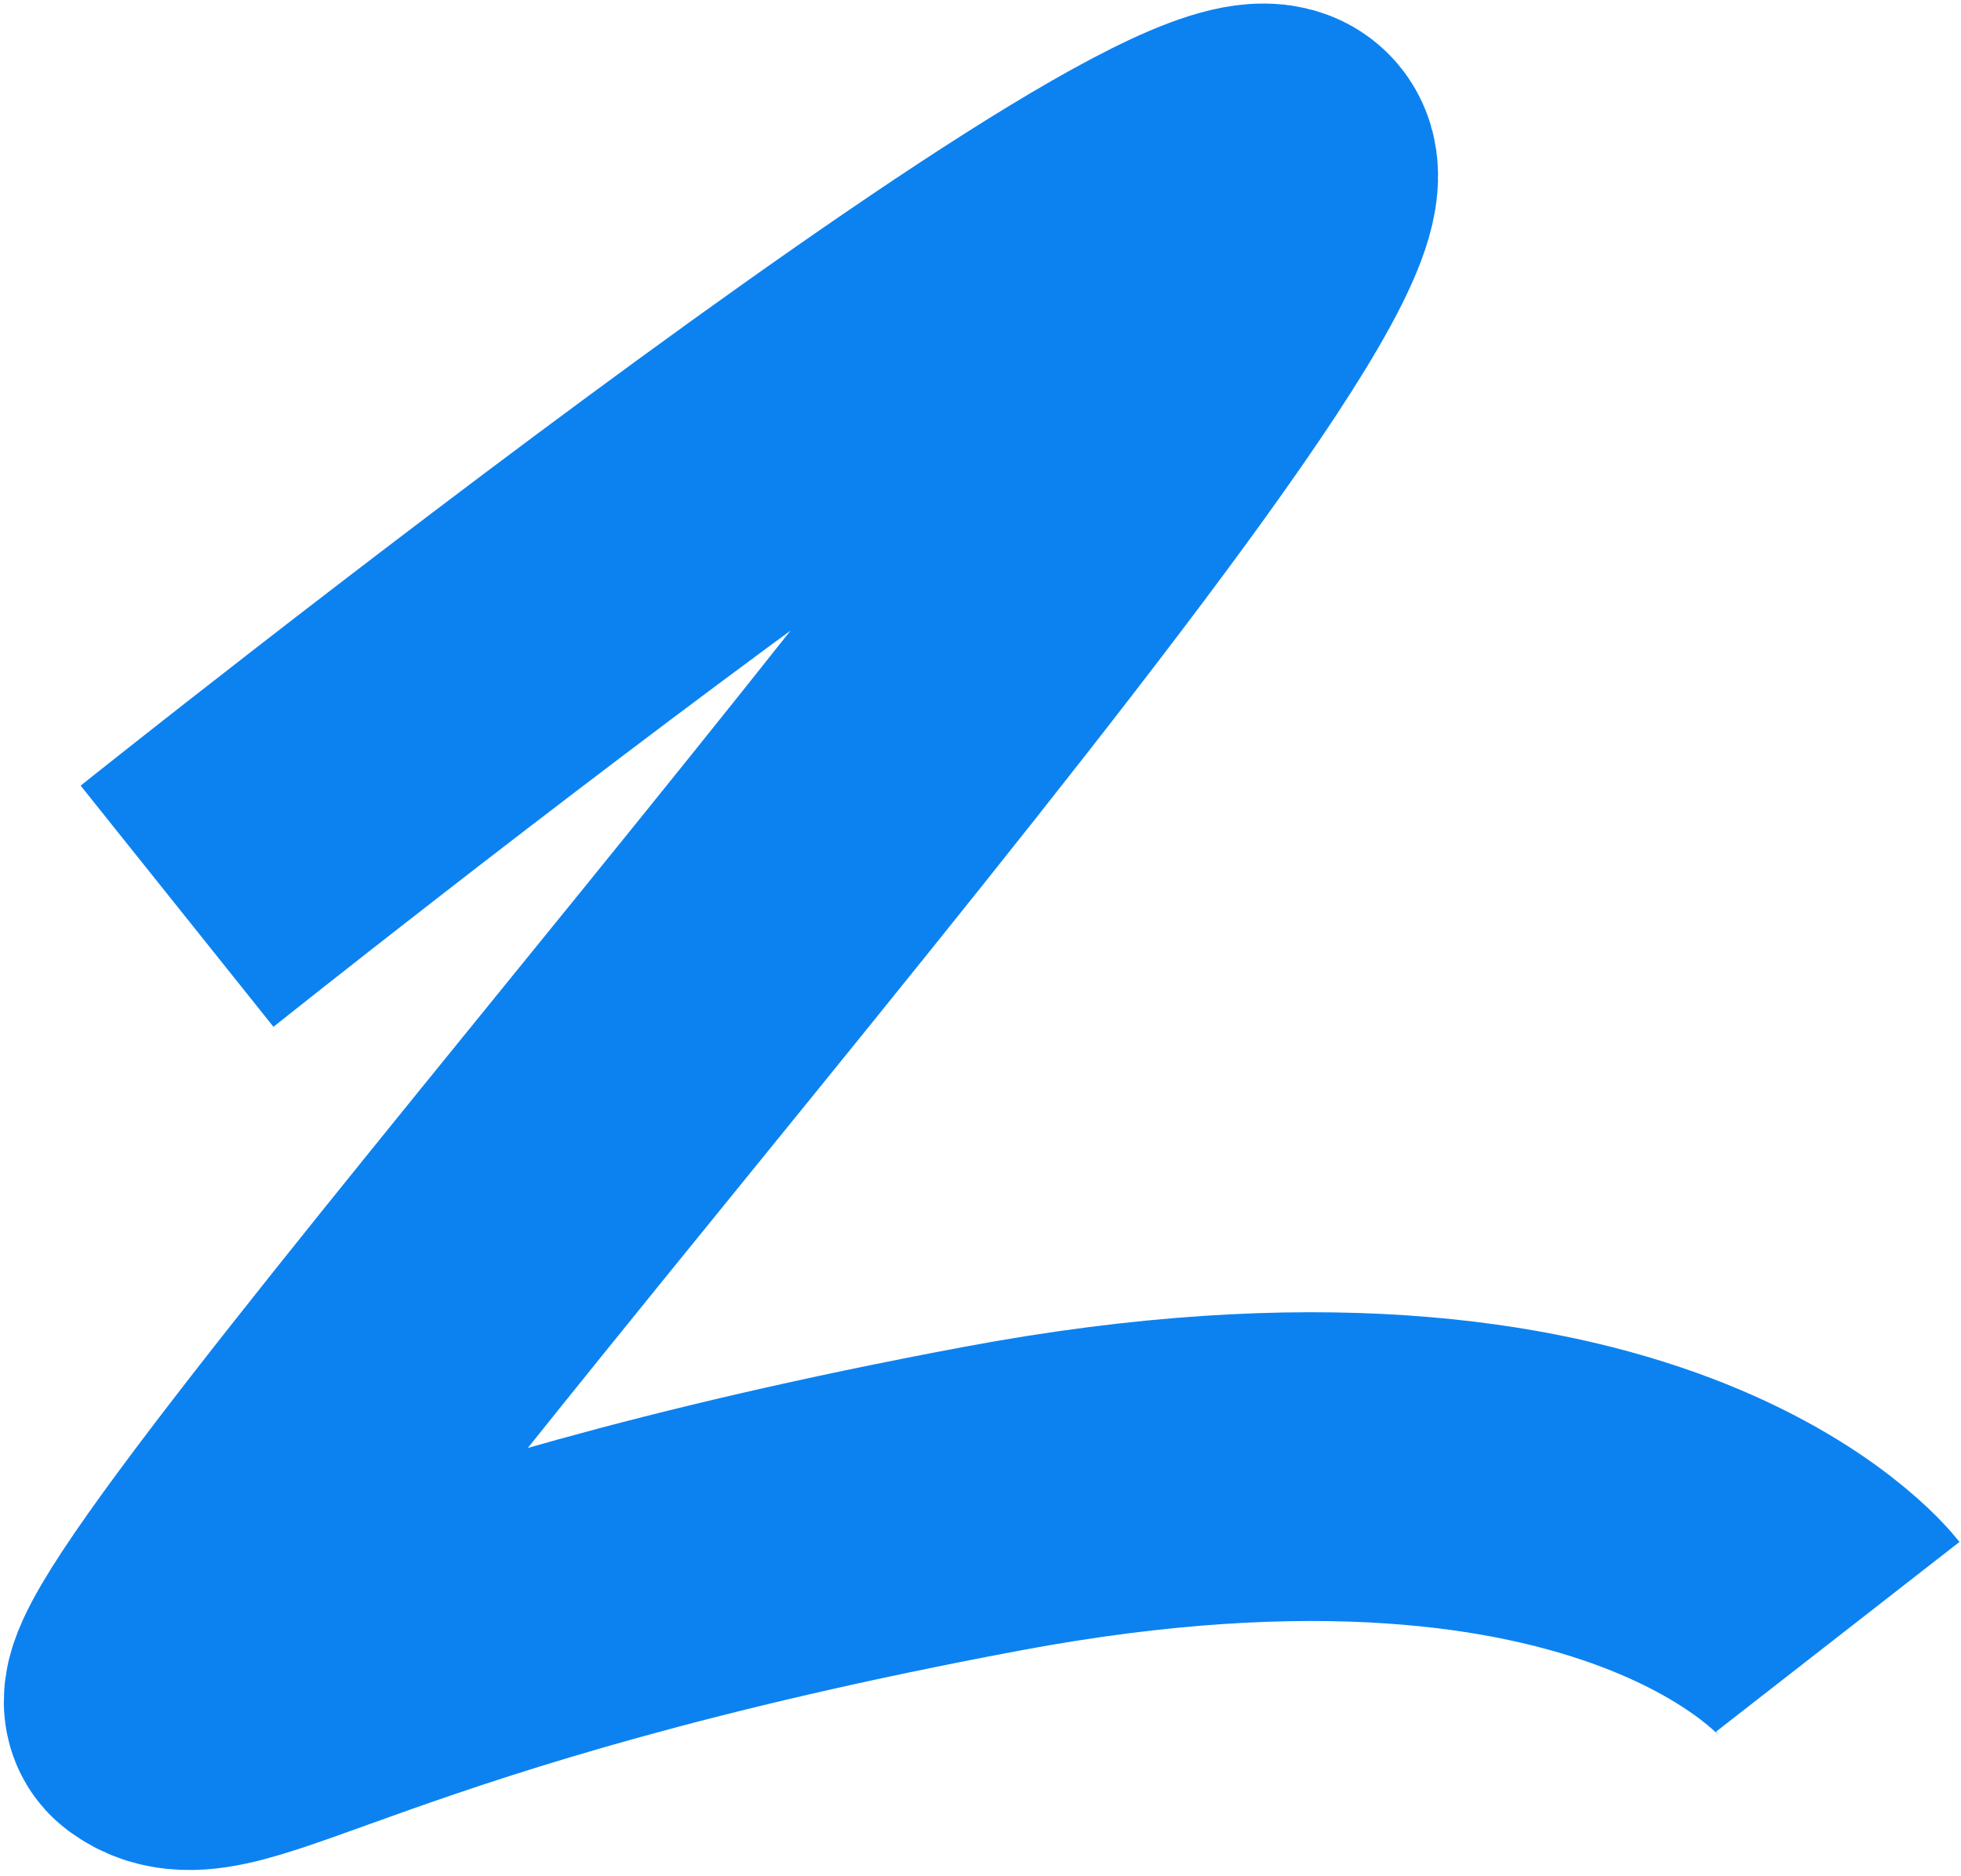
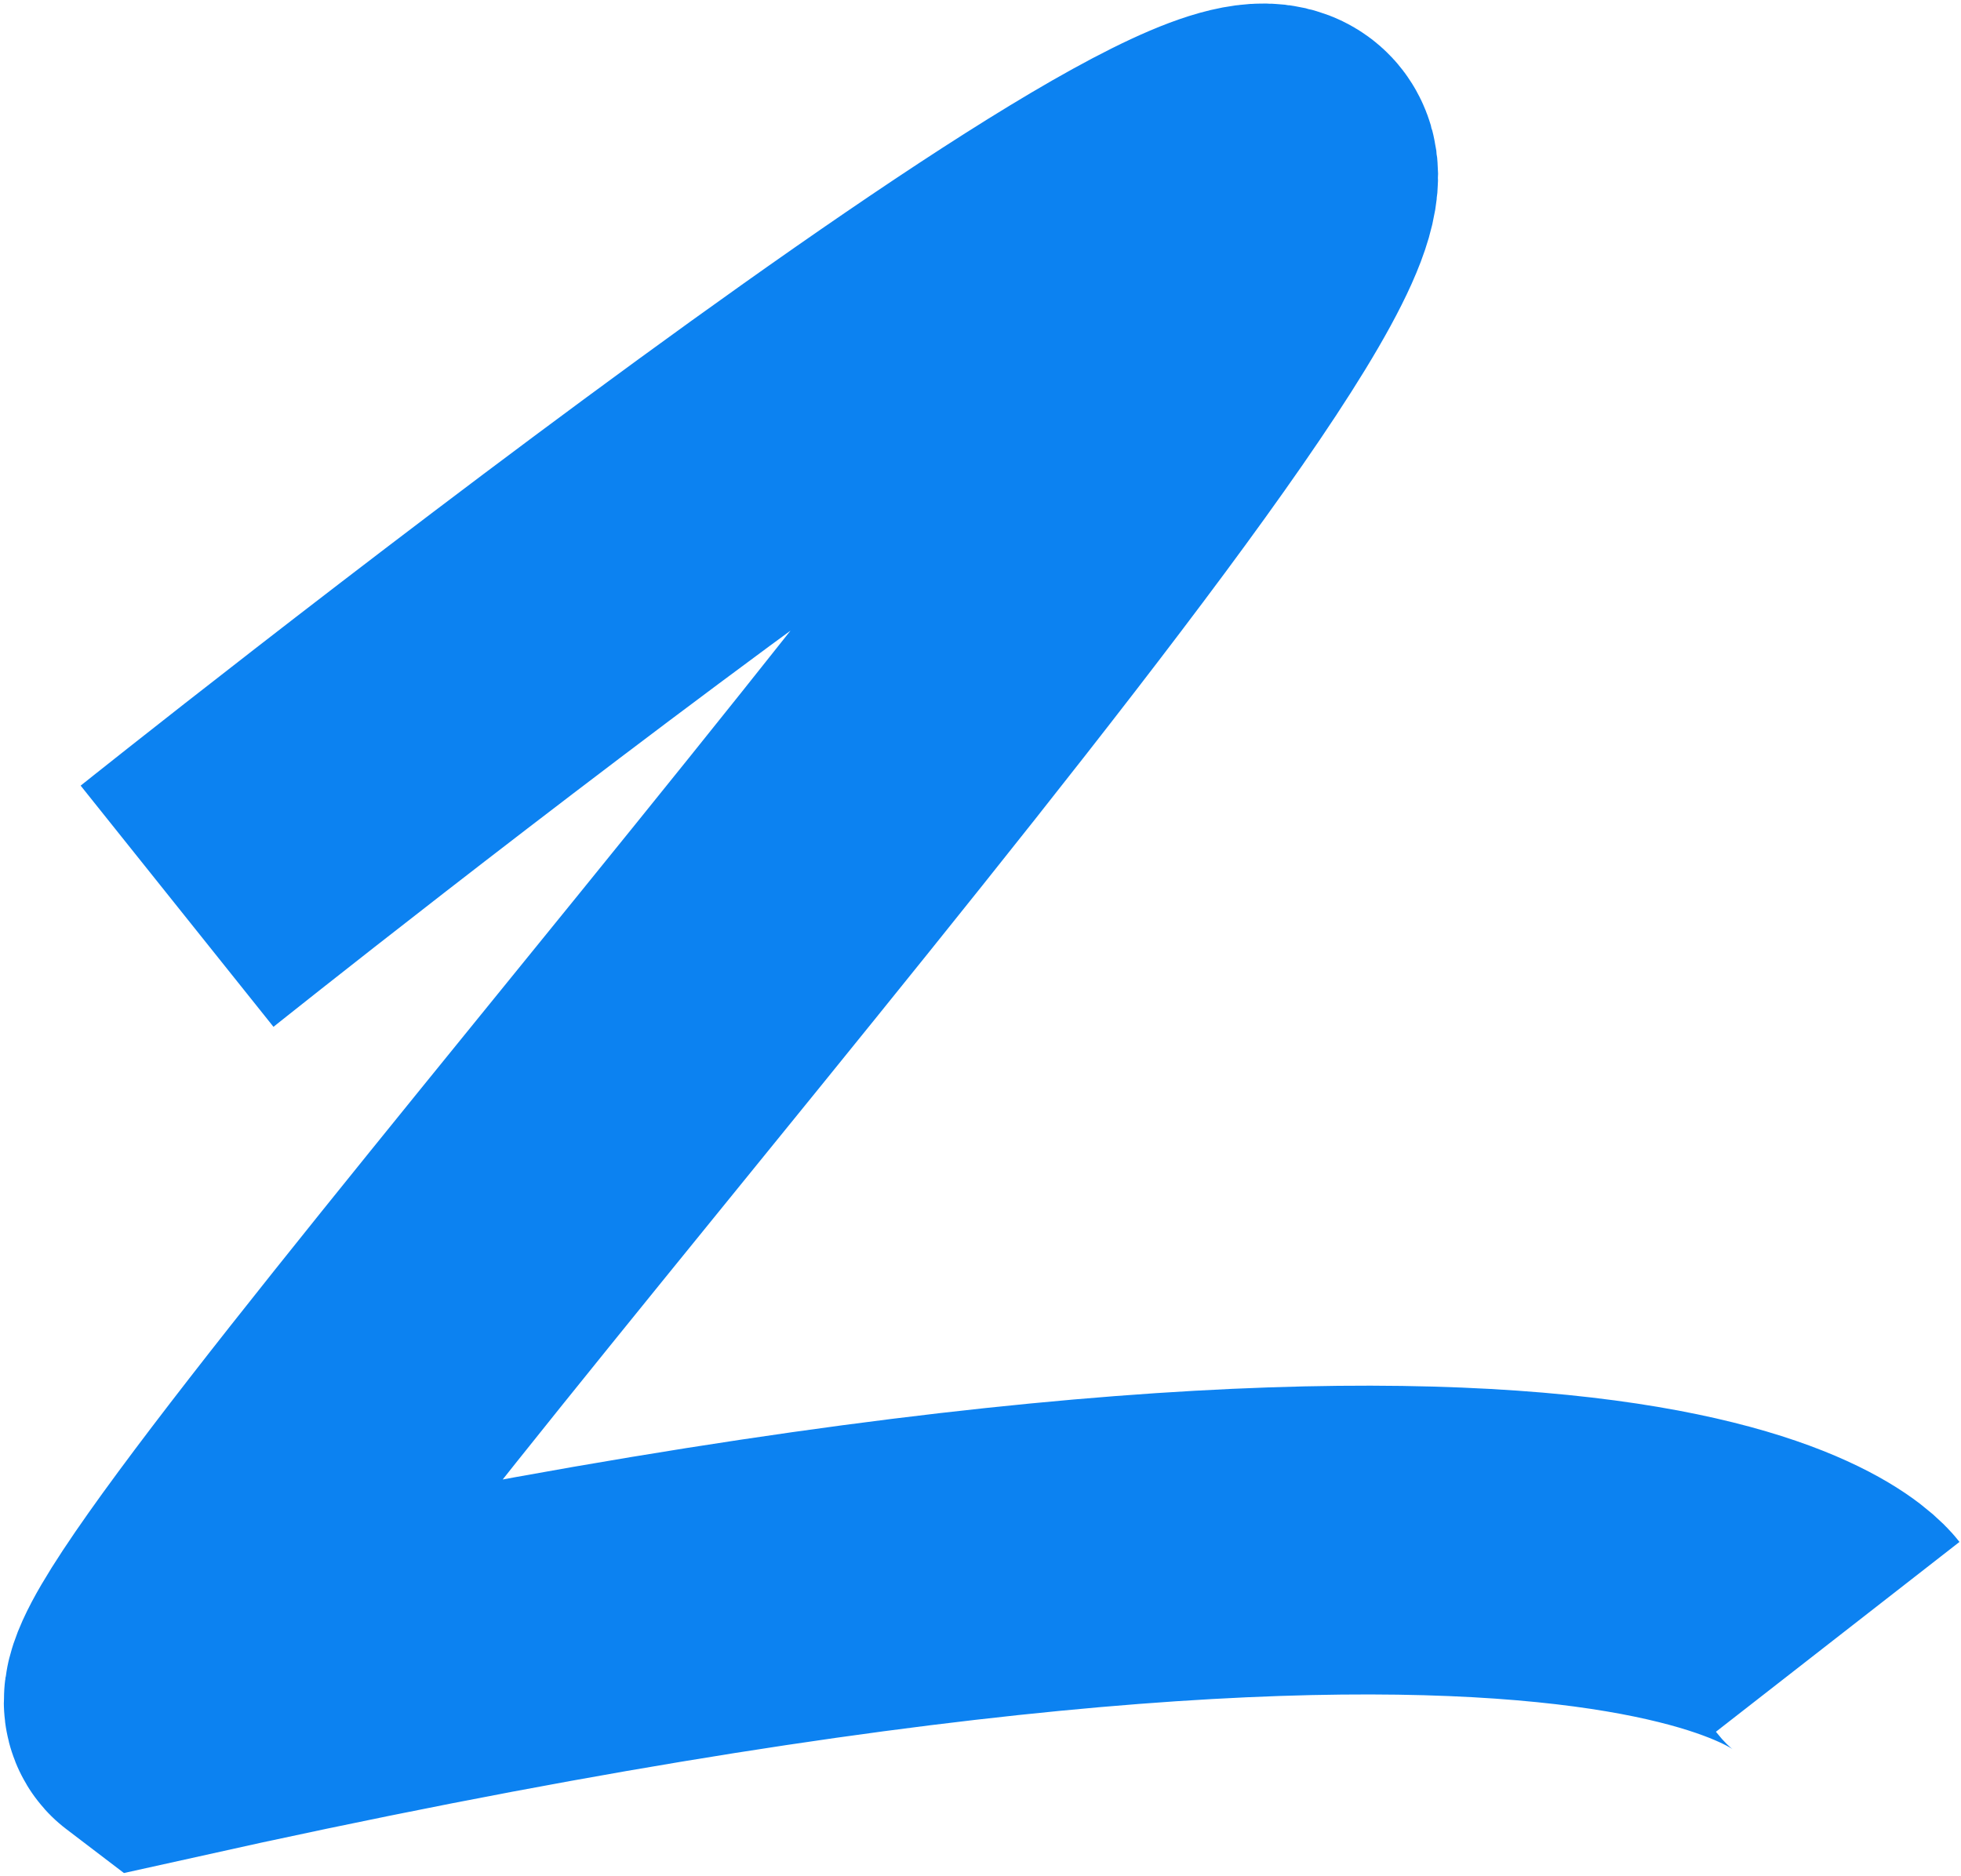
<svg xmlns="http://www.w3.org/2000/svg" width="254" height="243" viewBox="0 0 254 243" fill="none">
-   <path d="M22.934 117.398C22.934 117.398 166.023 3.019 166.268 22.743C166.543 45.013 13.165 215.32 20.769 221.102C28.372 226.885 45.185 209.751 128.543 194.139C211.901 178.527 238.03 212.046 238.03 212.046" stroke="#0C82F1" stroke-width="40" />
+   <path d="M22.934 117.398C22.934 117.398 166.023 3.019 166.268 22.743C166.543 45.013 13.165 215.32 20.769 221.102C211.901 178.527 238.03 212.046 238.03 212.046" stroke="#0C82F1" stroke-width="40" />
</svg>